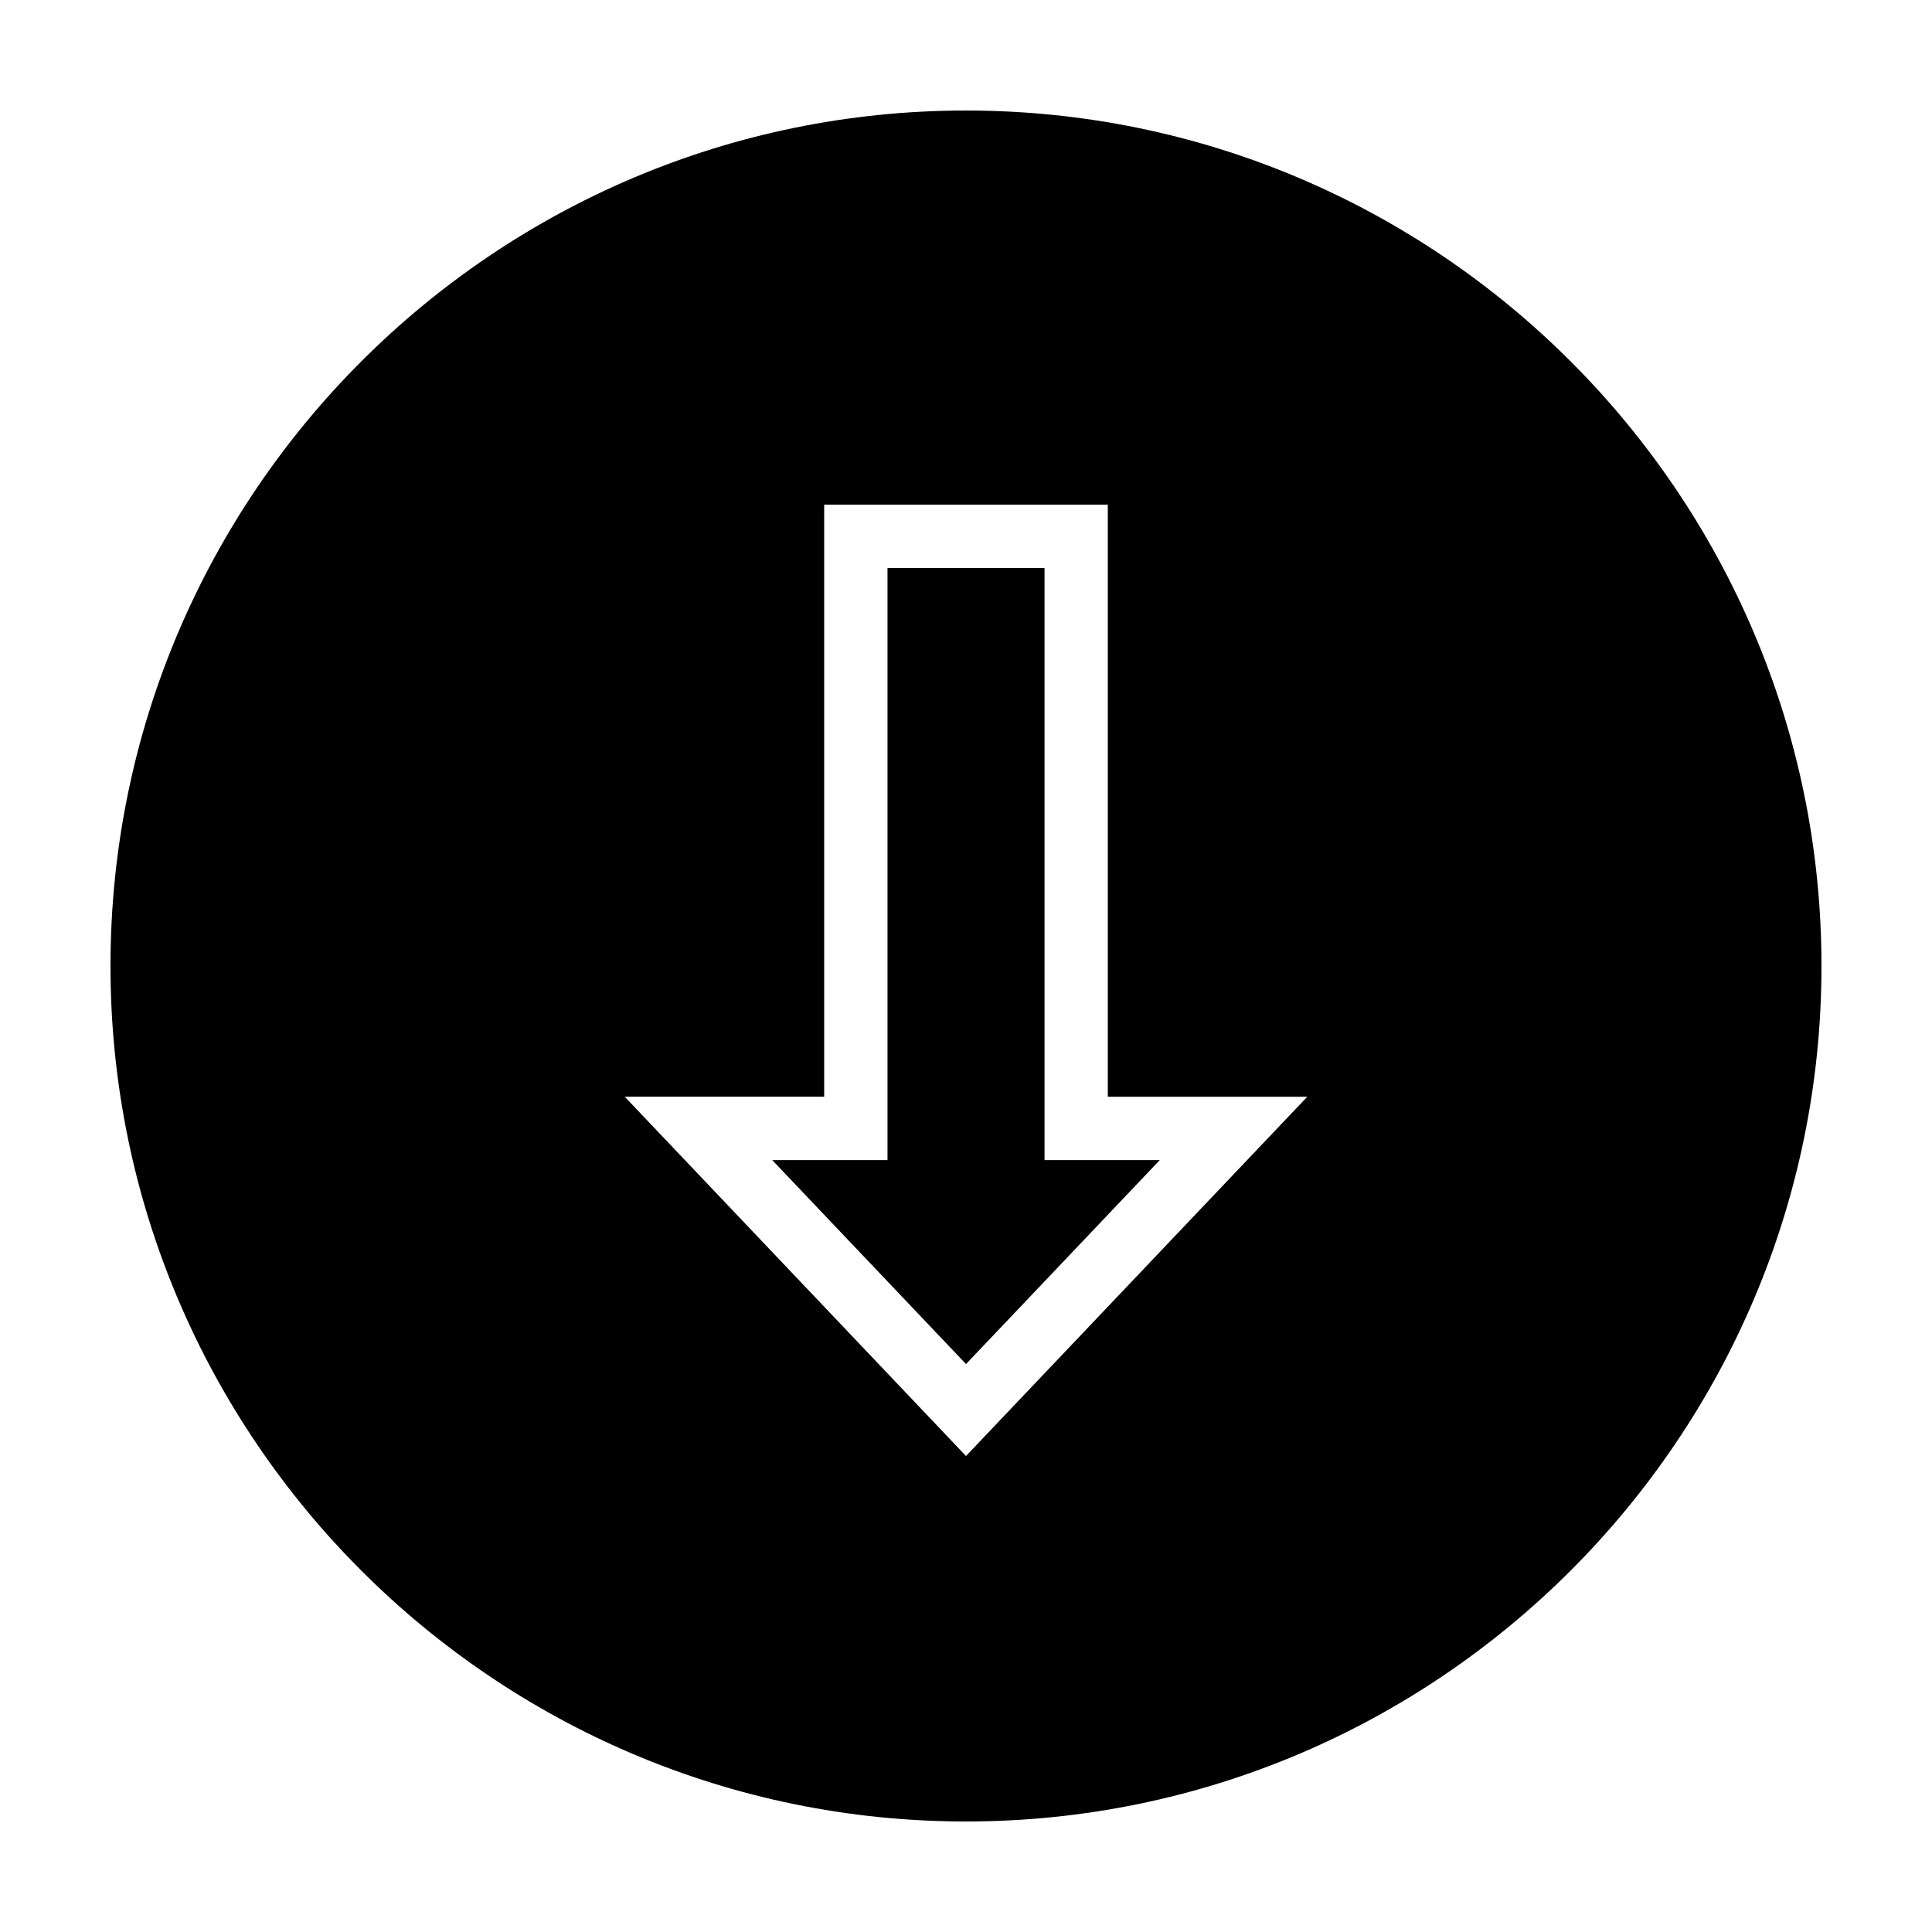
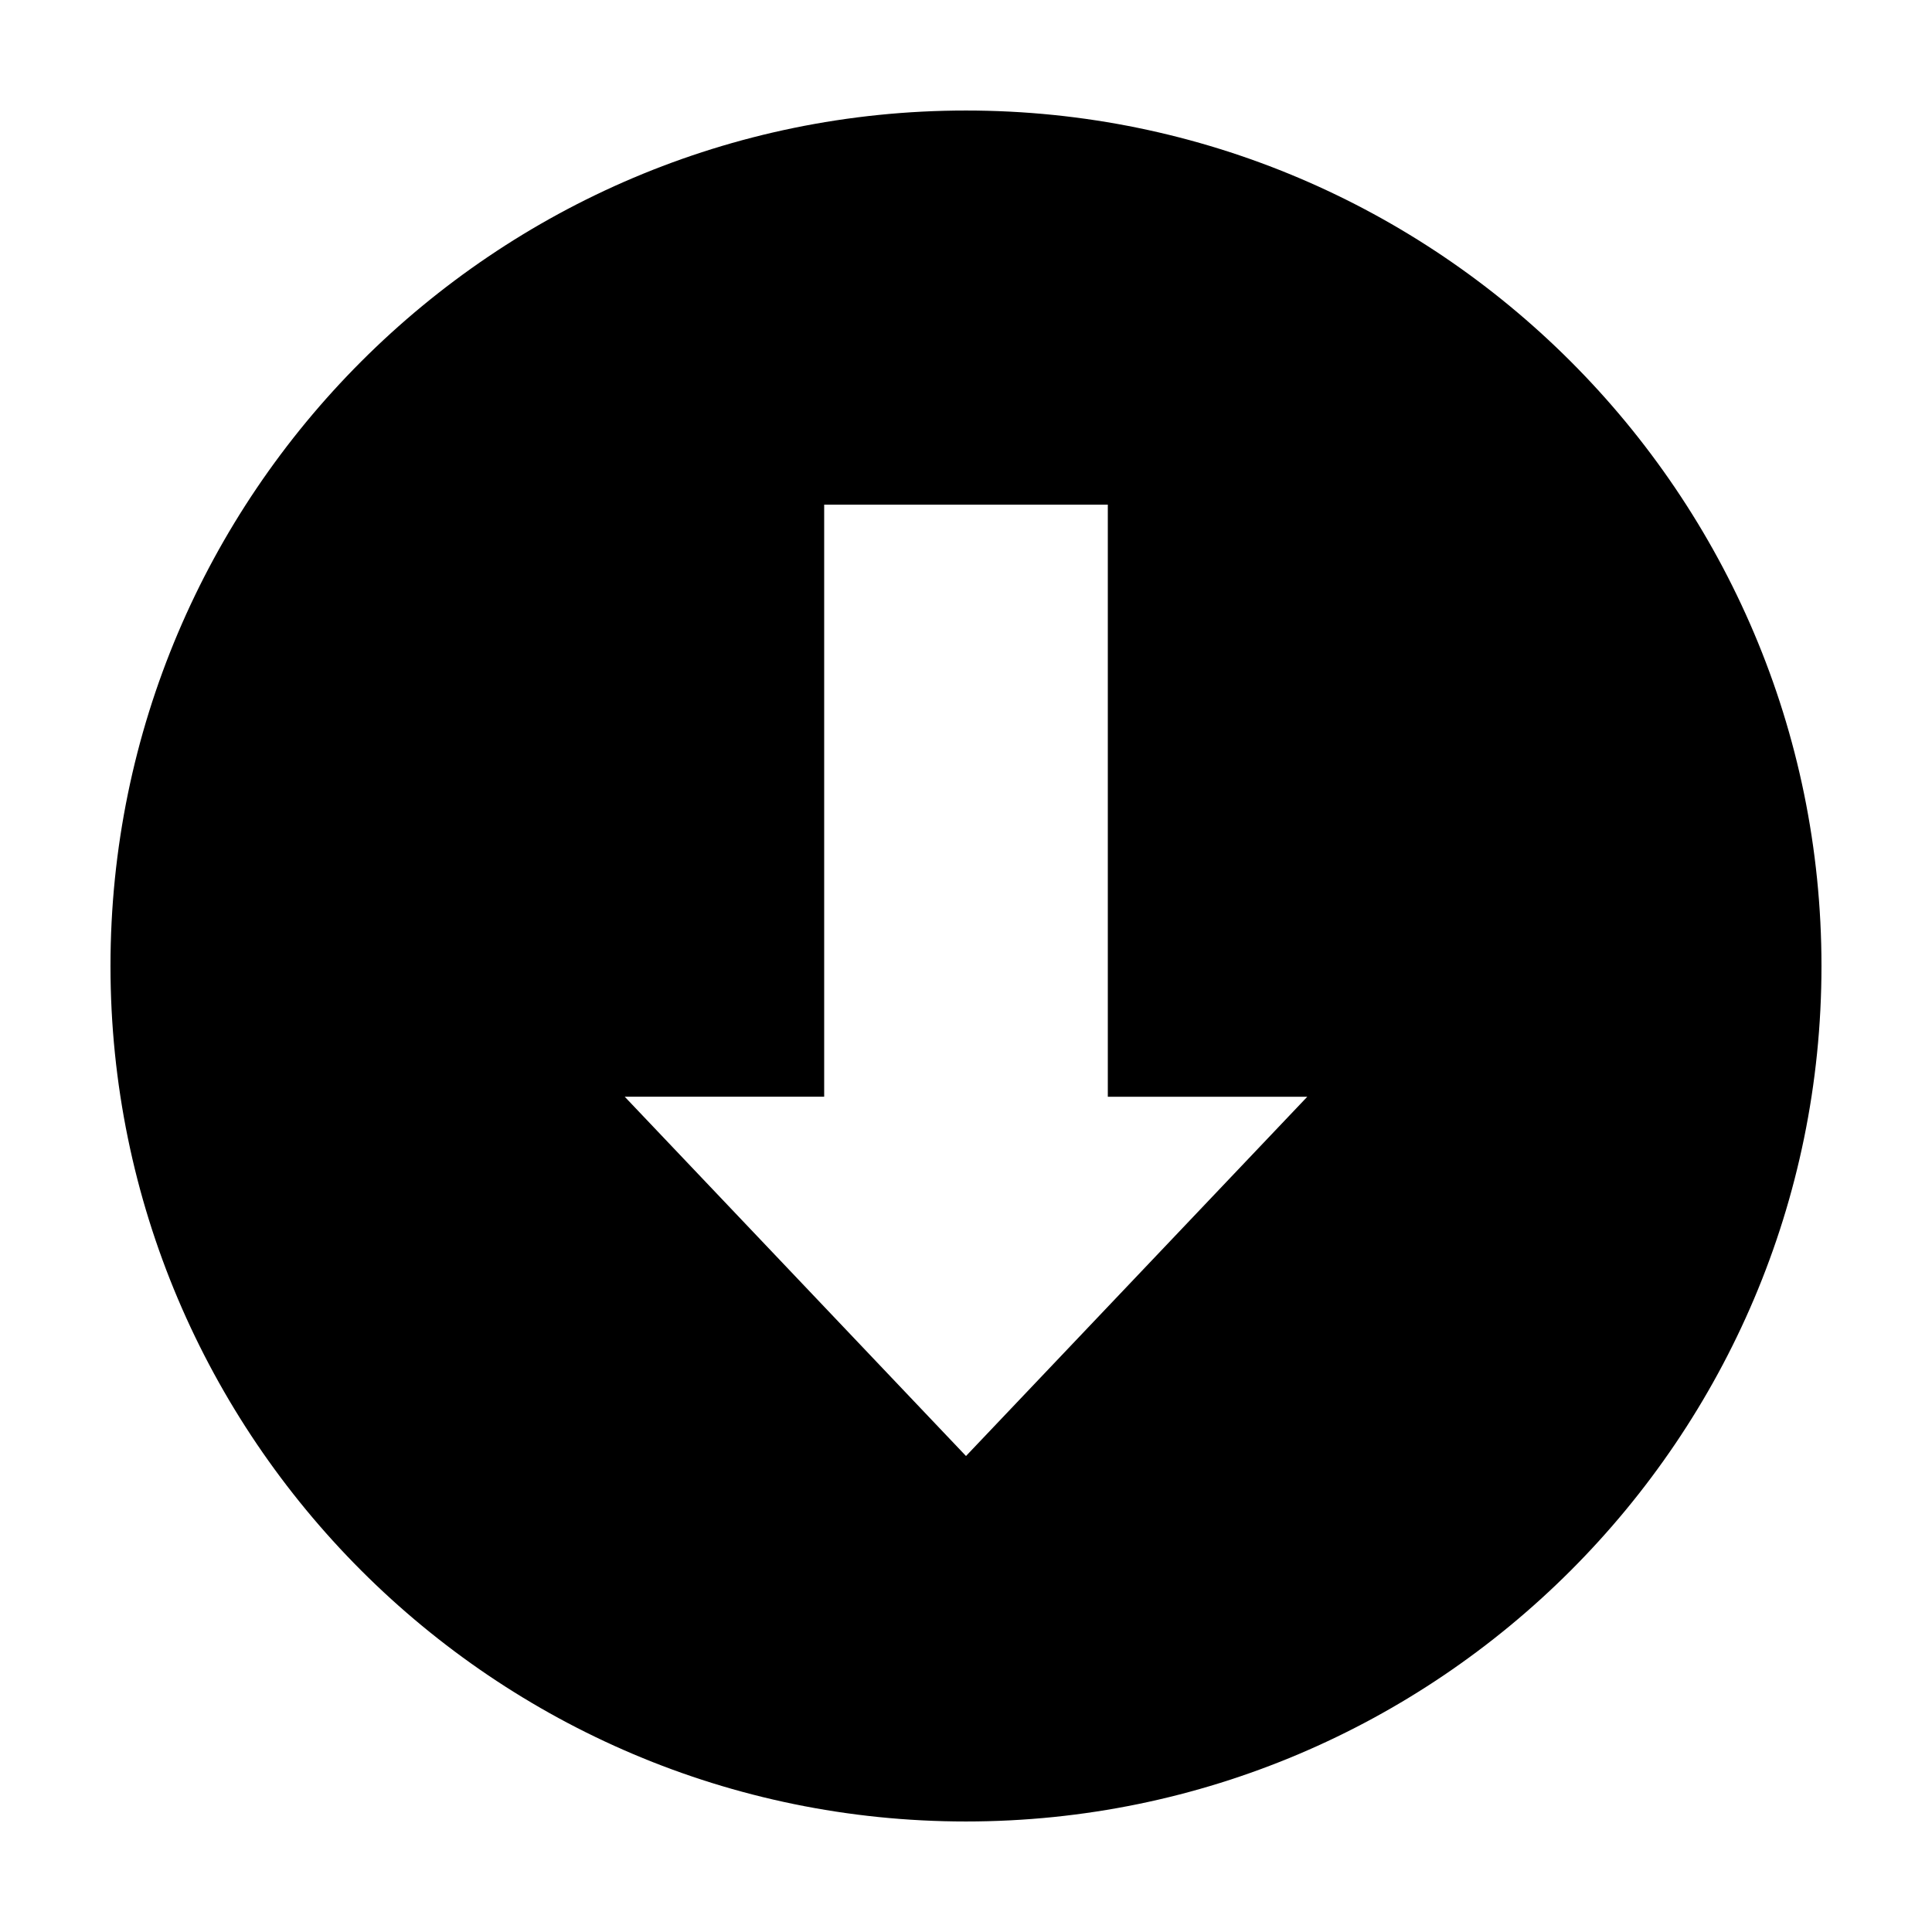
<svg xmlns="http://www.w3.org/2000/svg" fill="#000000" width="800px" height="800px" version="1.1" viewBox="144 144 512 512">
  <g>
    <path d="m626.71 400c0-125.01-101.7-226.71-226.71-226.71-125.02 0-226.72 101.7-226.72 226.71s101.7 226.71 226.72 226.71c125.01-0.004 226.71-101.71 226.71-226.71zm-317.15 34.645h52.855v-156.91h75.168v156.92h52.855l-90.438 95.203z" />
-     <path d="m451.36 451.43-51.355 54.059-51.359-54.059h30.551v-156.91h41.613v156.91z" />
  </g>
</svg>